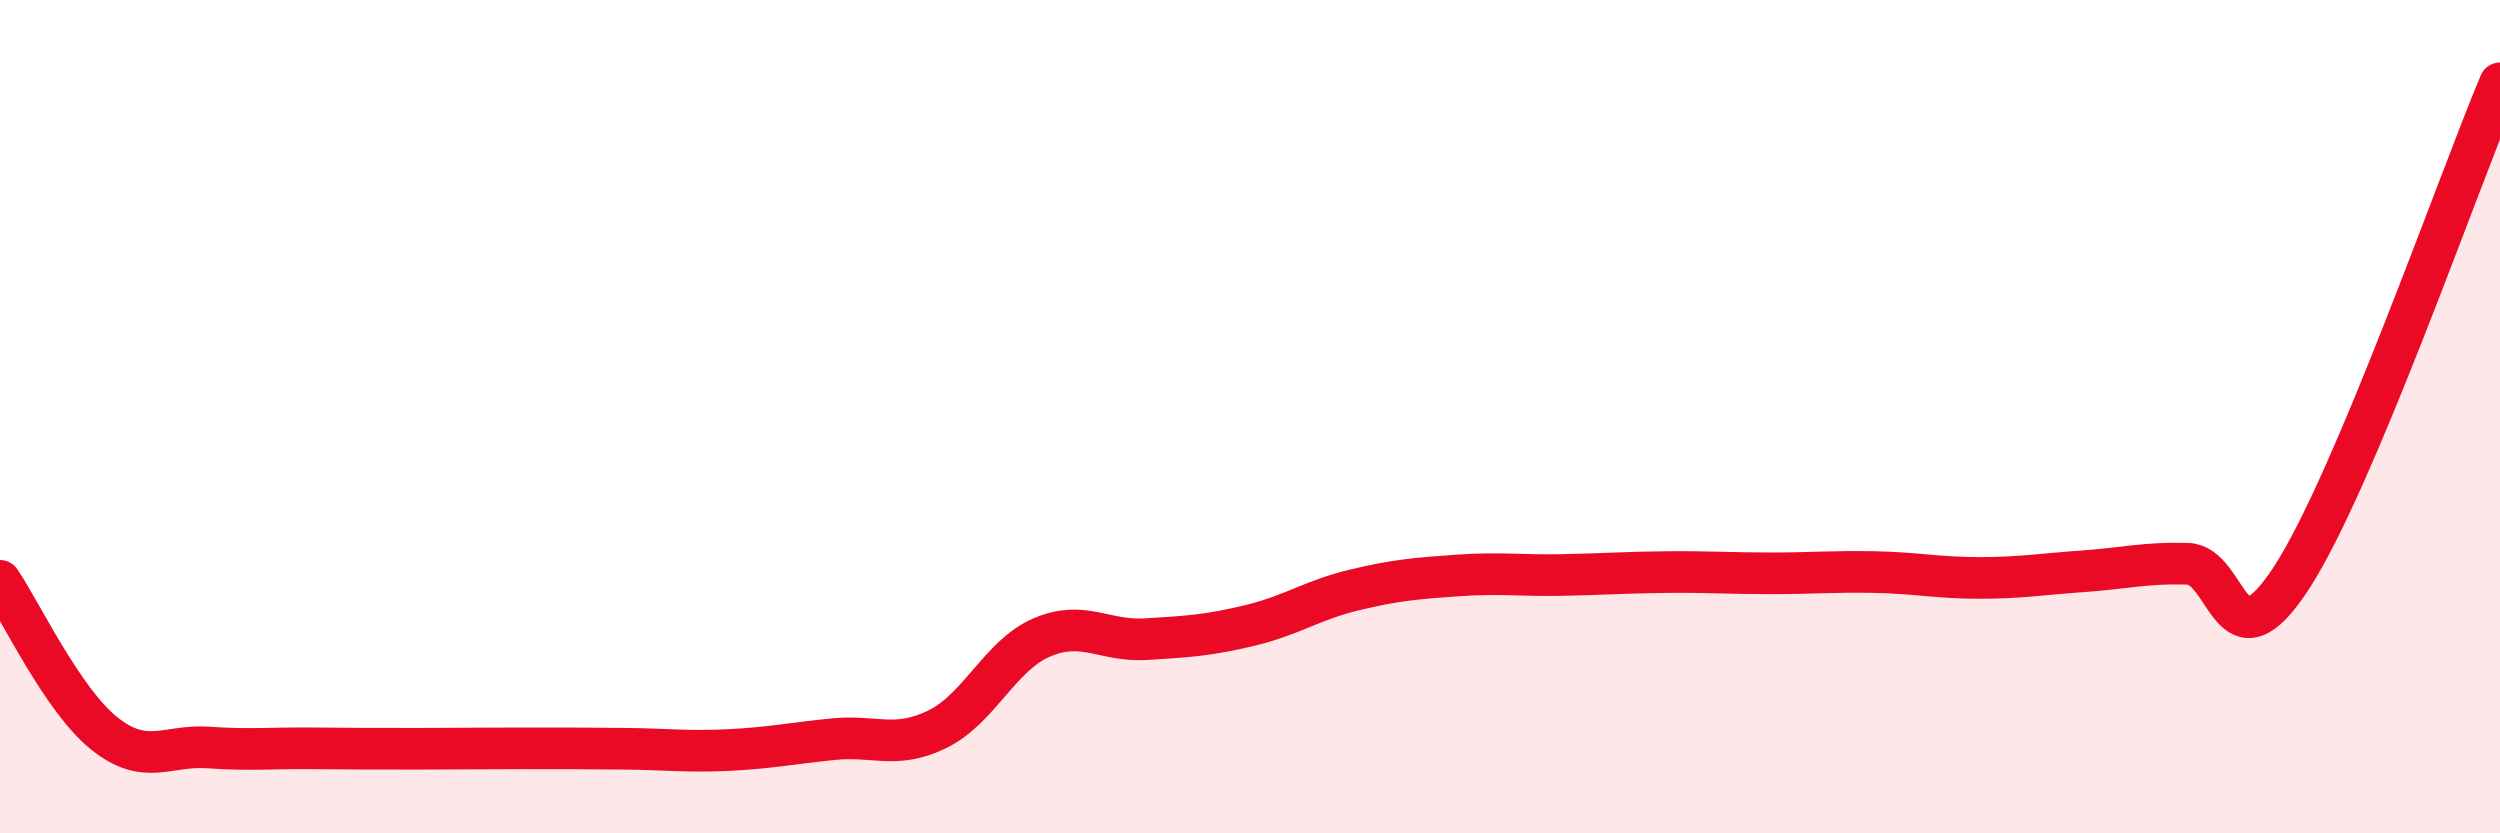
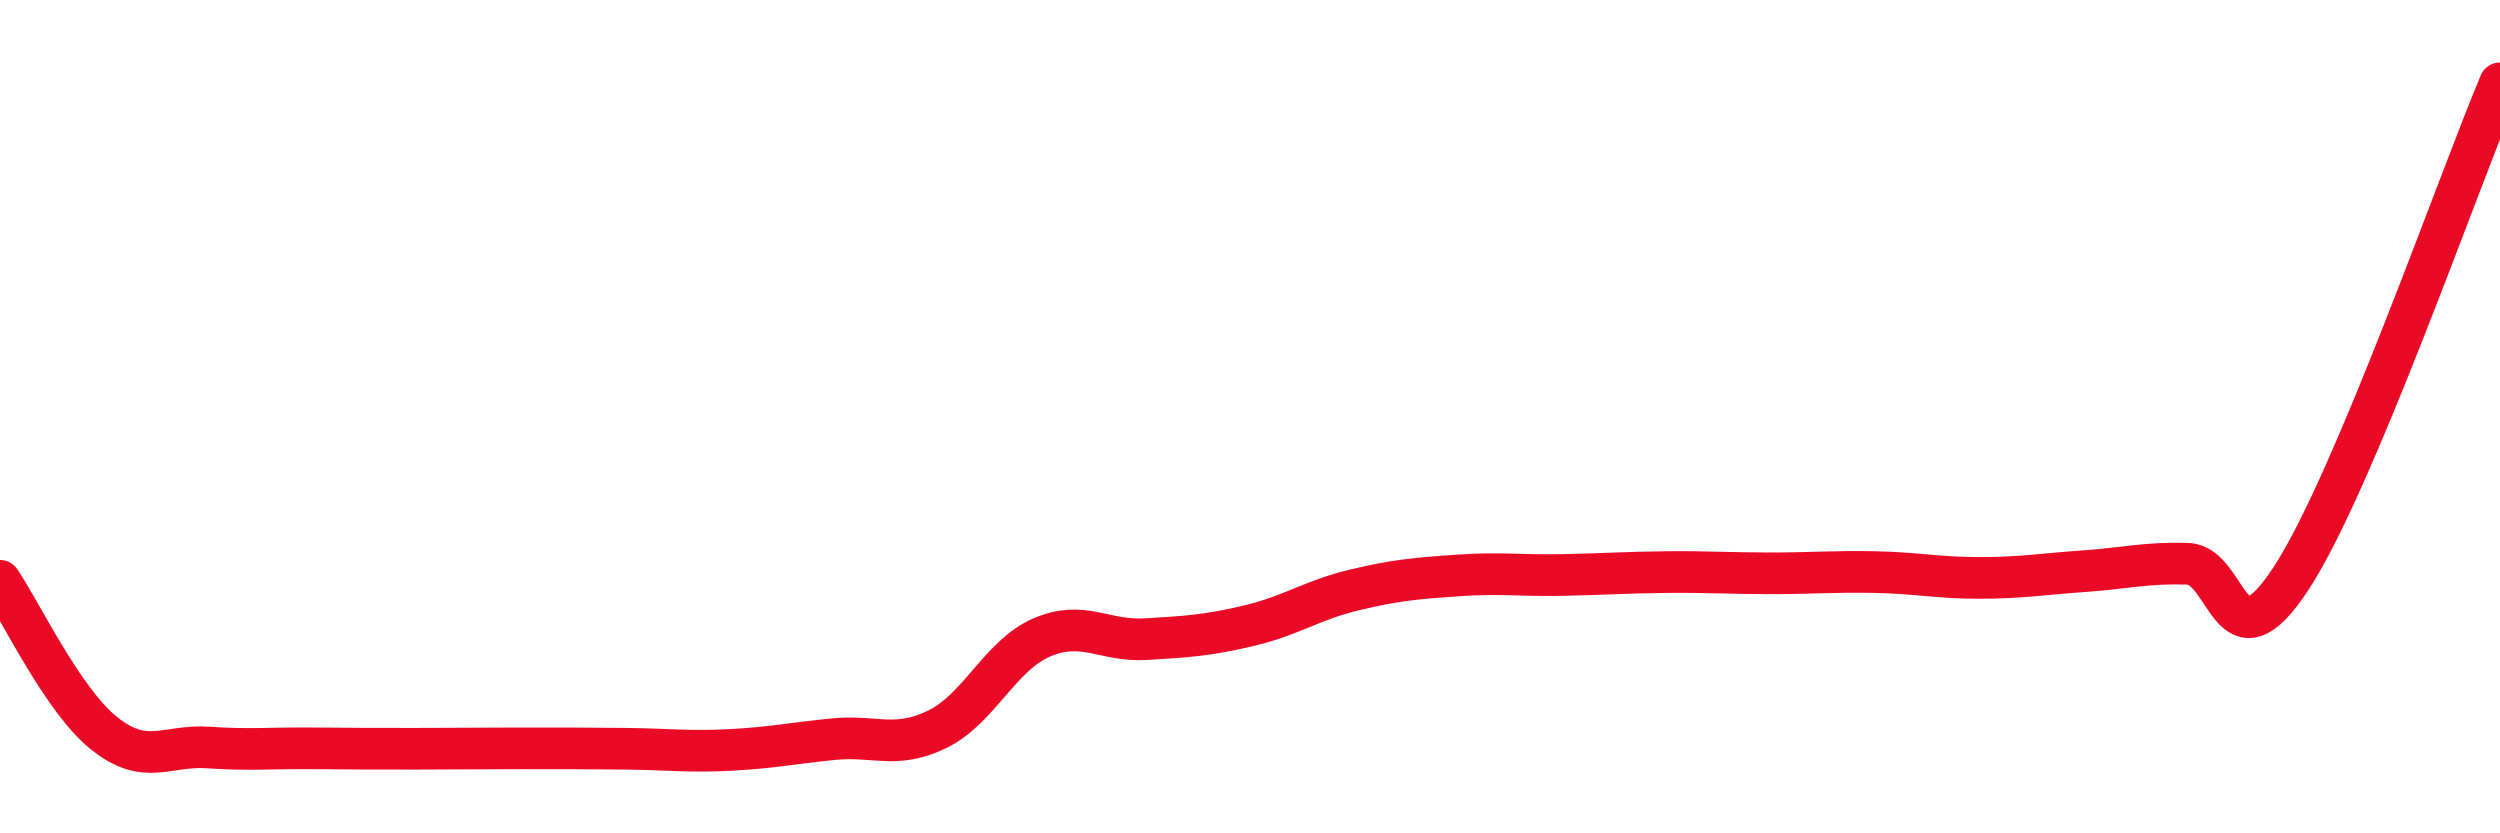
<svg xmlns="http://www.w3.org/2000/svg" width="60" height="20" viewBox="0 0 60 20">
-   <path d="M 0,13.94 C 0.5,14.67 1.5,16.8 2.5,17.6 C 3.5,18.4 4,17.87 5,17.94 C 6,18.01 6.5,17.95 7.5,17.96 C 8.5,17.97 9,17.97 10,17.97 C 11,17.97 11.5,17.96 12.5,17.96 C 13.5,17.96 14,17.96 15,17.97 C 16,17.98 16.5,18.05 17.5,18 C 18.5,17.95 19,17.84 20,17.74 C 21,17.64 21.5,17.99 22.5,17.5 C 23.5,17.01 24,15.73 25,15.3 C 26,14.87 26.5,15.4 27.5,15.34 C 28.5,15.28 29,15.25 30,15.01 C 31,14.77 31.5,14.4 32.5,14.16 C 33.5,13.92 34,13.88 35,13.81 C 36,13.74 36.5,13.82 37.5,13.8 C 38.5,13.78 39,13.74 40,13.73 C 41,13.72 41.5,13.76 42.5,13.76 C 43.5,13.76 44,13.71 45,13.73 C 46,13.75 46.5,13.87 47.5,13.87 C 48.5,13.87 49,13.78 50,13.71 C 51,13.64 51.5,13.5 52.5,13.53 C 53.5,13.56 53.5,16.17 55,13.86 C 56.5,11.55 59,4.37 60,2L60 20L0 20Z" fill="#EB0A25" opacity="0.1" stroke-linecap="round" stroke-linejoin="round" />
  <path d="M 0,13.94 C 0.5,14.67 1.5,16.8 2.5,17.6 C 3.5,18.4 4,17.87 5,17.94 C 6,18.01 6.5,17.95 7.5,17.96 C 8.5,17.97 9,17.97 10,17.97 C 11,17.97 11.5,17.96 12.5,17.96 C 13.5,17.96 14,17.96 15,17.97 C 16,17.98 16.5,18.05 17.5,18 C 18.5,17.95 19,17.84 20,17.74 C 21,17.64 21.5,17.99 22.5,17.5 C 23.5,17.01 24,15.73 25,15.3 C 26,14.87 26.5,15.4 27.5,15.34 C 28.5,15.28 29,15.25 30,15.01 C 31,14.77 31.5,14.4 32.5,14.16 C 33.5,13.92 34,13.88 35,13.81 C 36,13.74 36.5,13.82 37.5,13.8 C 38.5,13.78 39,13.74 40,13.73 C 41,13.72 41.5,13.76 42.5,13.76 C 43.5,13.76 44,13.71 45,13.73 C 46,13.75 46.5,13.87 47.5,13.87 C 48.5,13.87 49,13.78 50,13.71 C 51,13.64 51.5,13.5 52.5,13.53 C 53.5,13.56 53.5,16.17 55,13.86 C 56.5,11.55 59,4.37 60,2" stroke="#EB0A25" stroke-width="1" fill="none" stroke-linecap="round" stroke-linejoin="round" />
</svg>